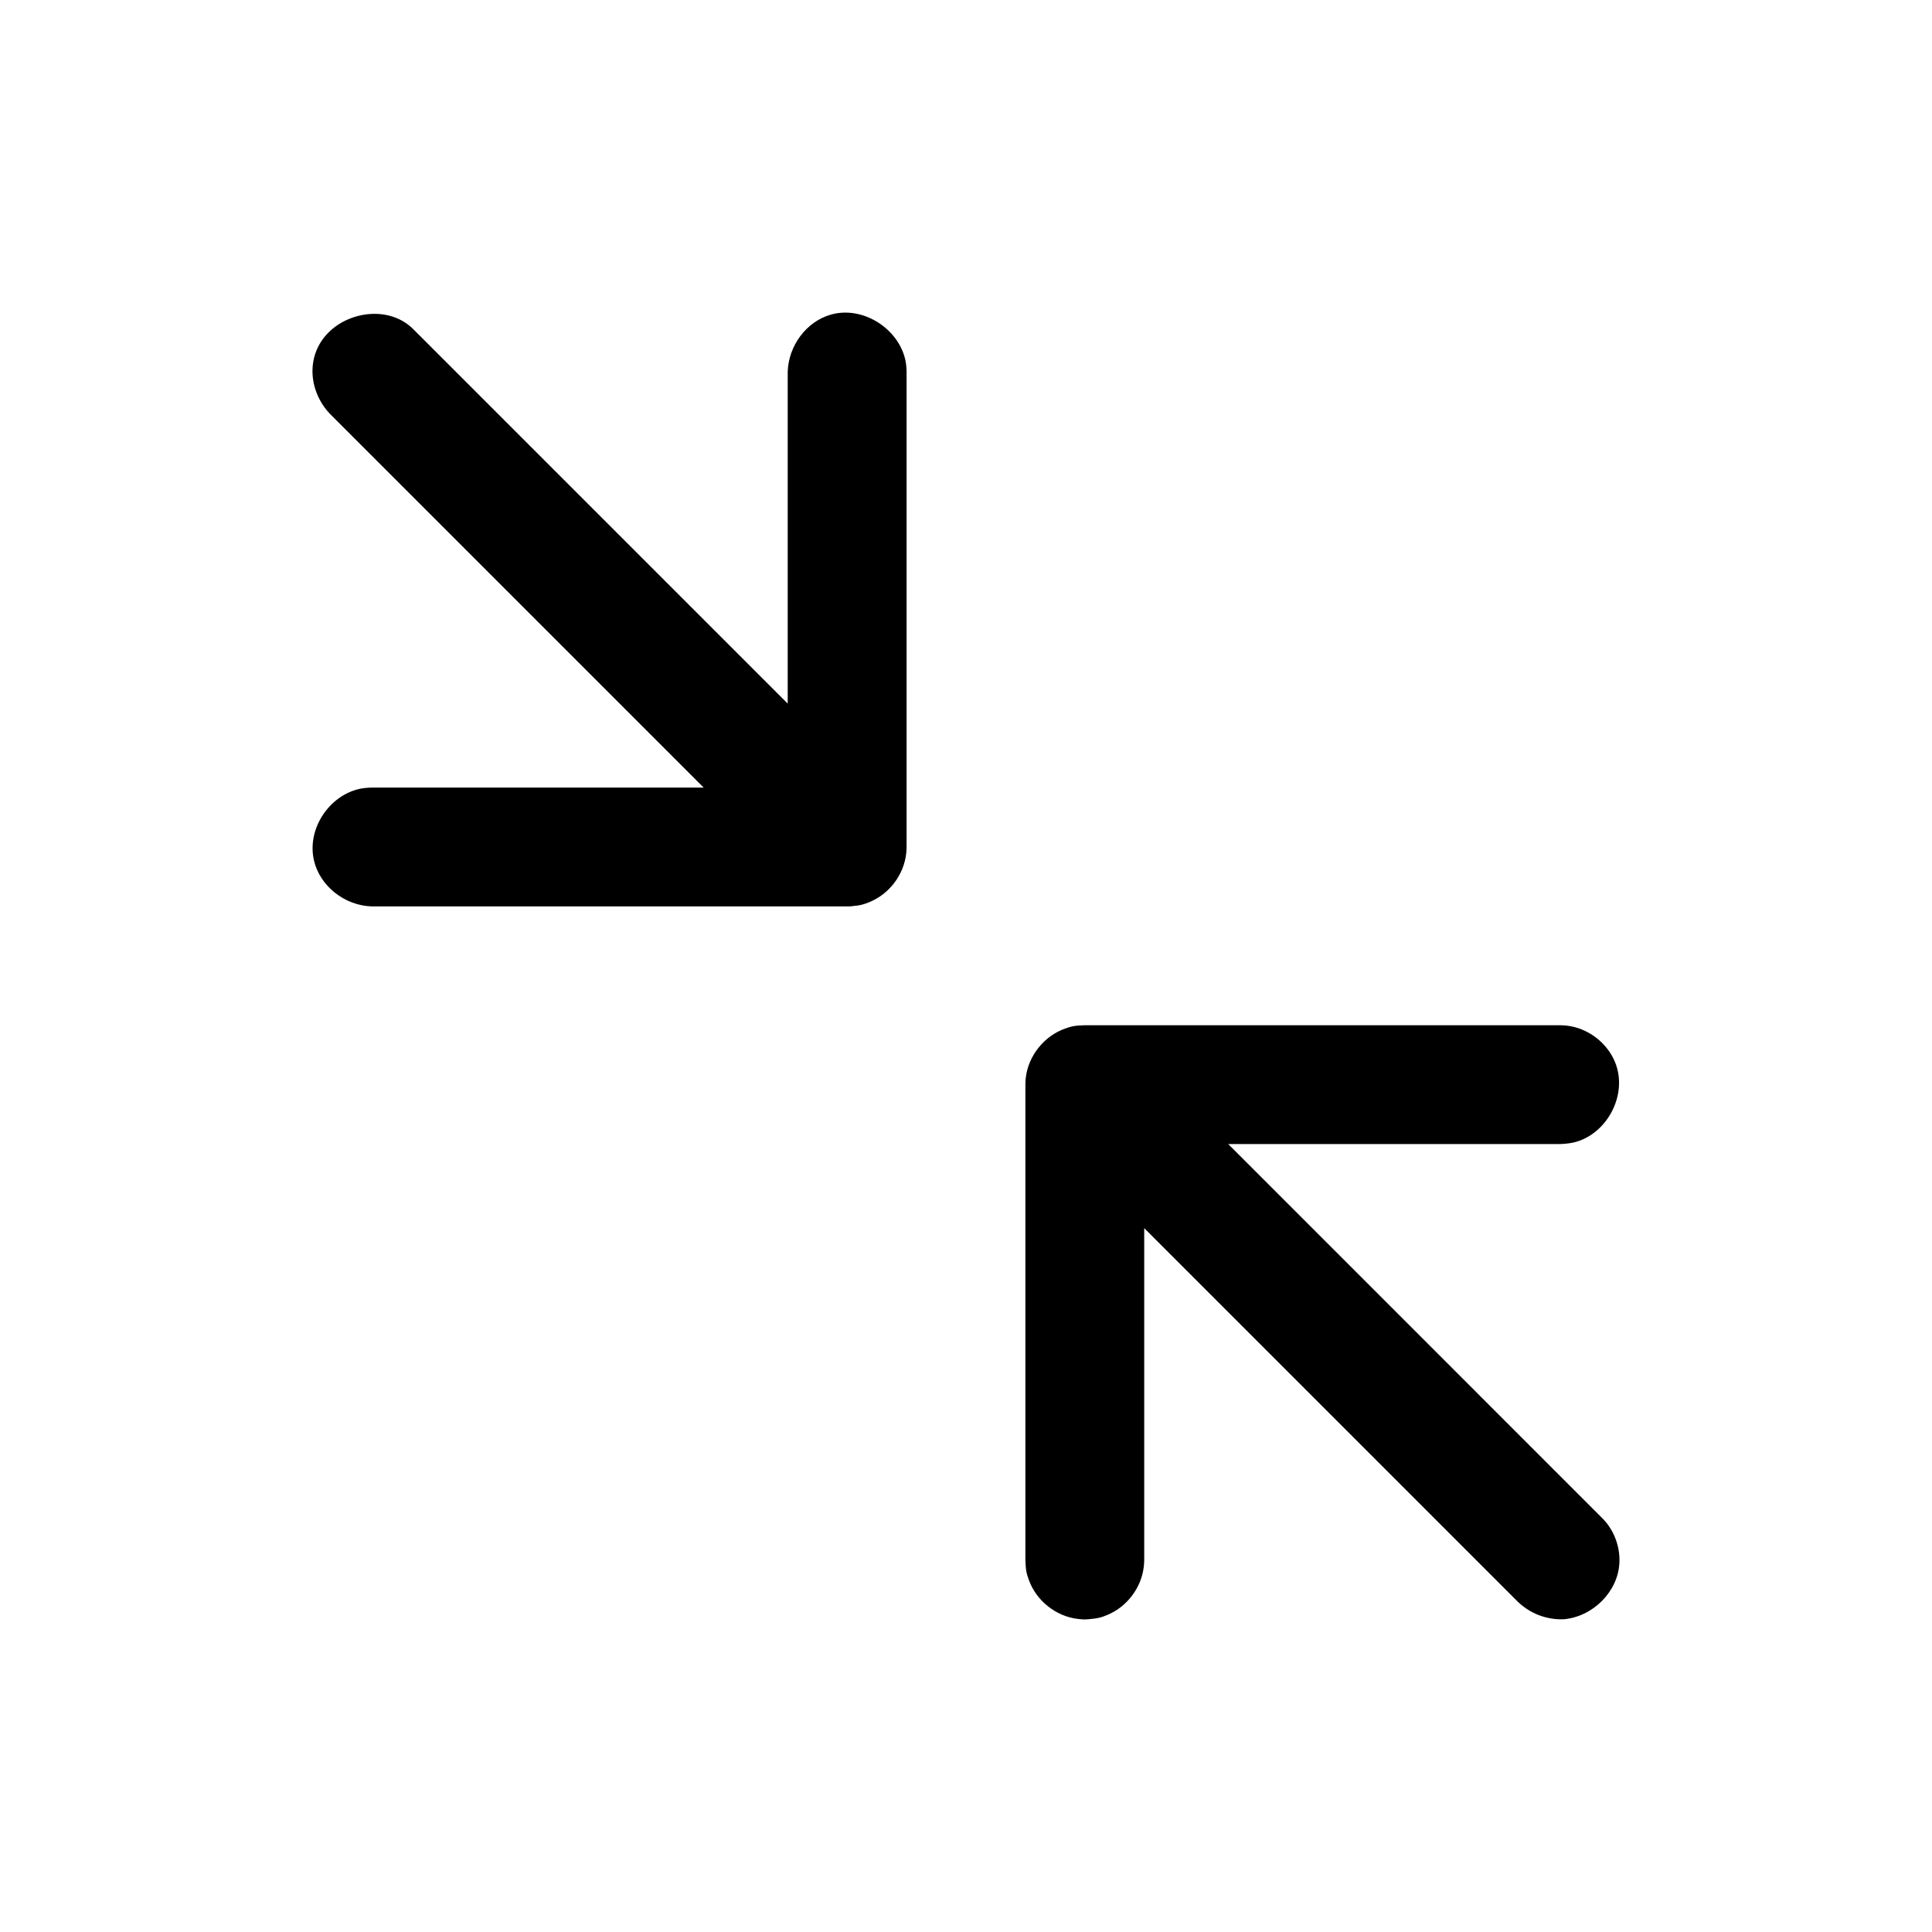
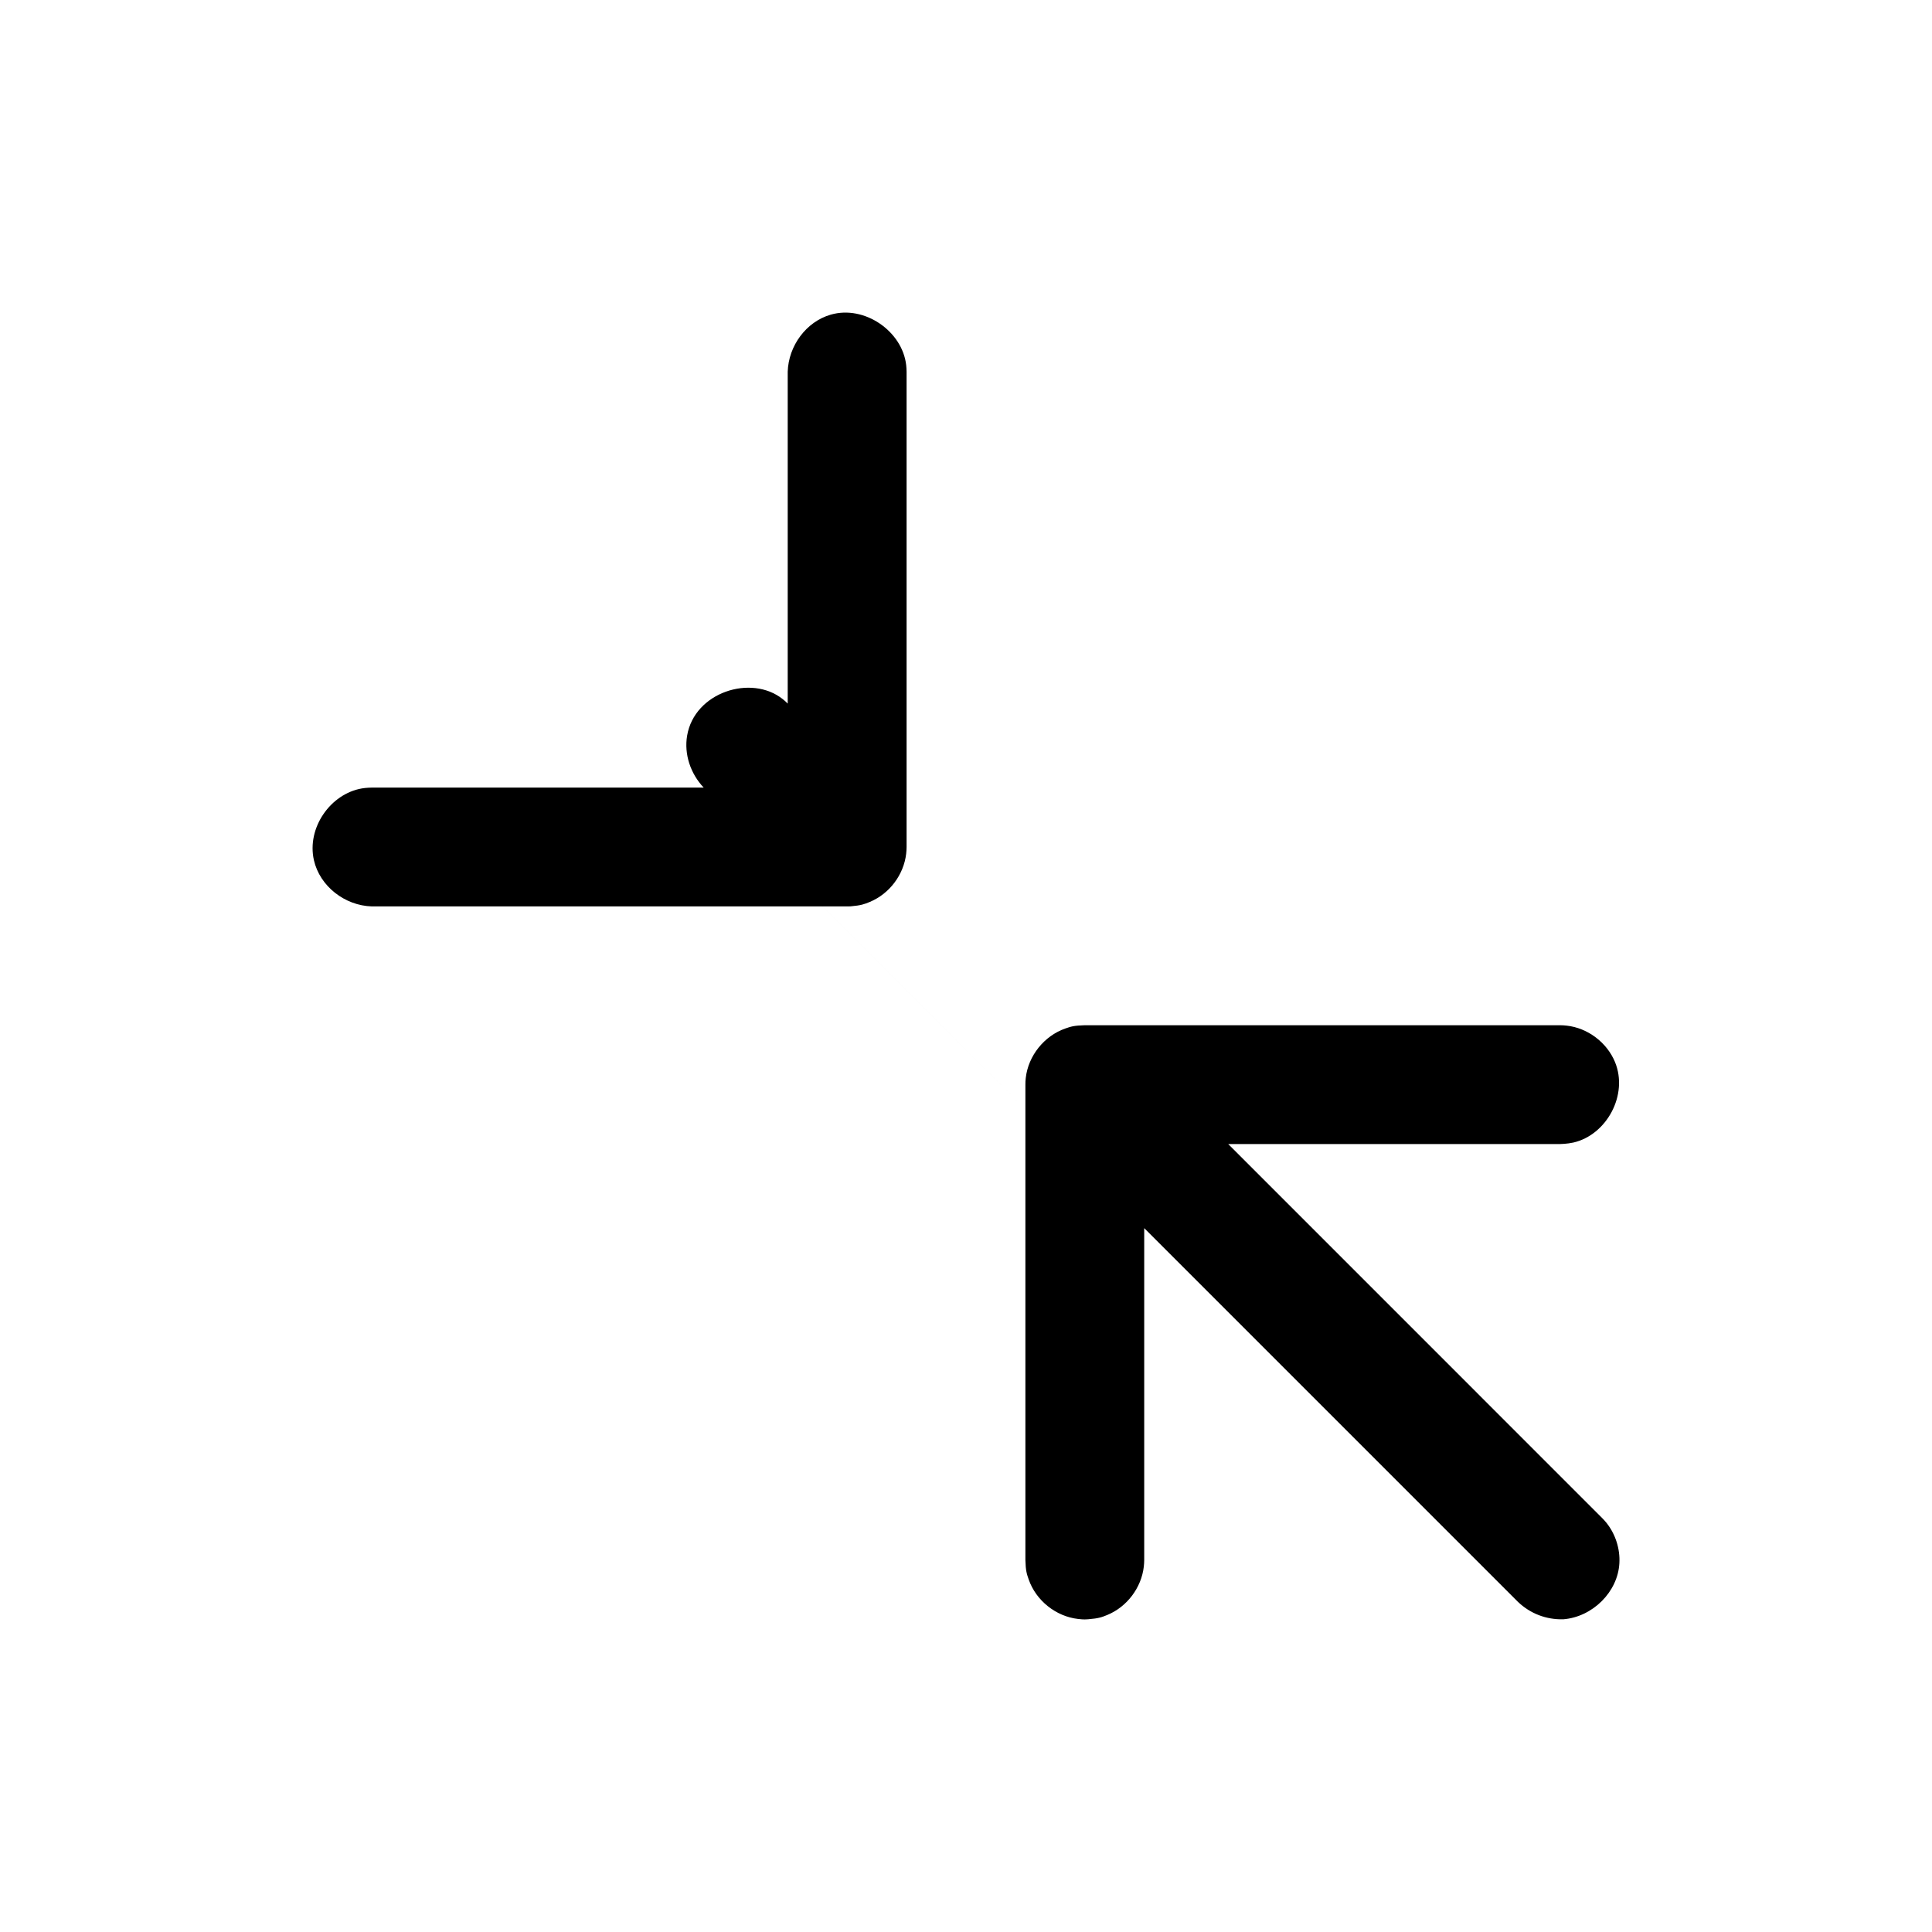
<svg xmlns="http://www.w3.org/2000/svg" fill="#000000" width="800px" height="800px" version="1.1" viewBox="144 144 512 512">
-   <path d="m330.49 352.72h-87.945l-0.883 0.031c-0.789 0.062-0.977 0.062-1.746 0.188-8.328 1.418-14.672 10.438-12.723 19.035 1.574 6.879 8.172 12.027 15.352 12.234h125.95c0.301 0 0.598-0.016 0.898-0.016 2.852-0.25 3.637-0.566 5.133-1.18 5.164-2.141 8.988-7.18 9.621-12.785 0.094-0.77 0.078-0.977 0.109-1.762v-125.95c-0.031-0.789-0.016-0.992-0.109-1.762-1.008-8.973-11.035-15.949-19.996-13.367-6.519 1.875-11.195 8.281-11.398 15.129v87.945l-99.078-99.078c-0.566-0.551-0.691-0.691-1.309-1.18-8.359-6.66-23.395-1.844-25.348 9.668-0.836 4.93 0.898 10.094 4.394 13.777l99.078 99.078zm139 94.465h87.945s1.906-0.031 3.512-0.395c8.832-2.016 14.641-12.66 11.035-21.363-2.141-5.164-7.211-9.004-12.785-9.621-0.789-0.094-0.977-0.078-1.762-0.109h-125.95c-2.883 0.078-3.684 0.348-5.211 0.883-5.543 1.953-9.777 7.195-10.438 13.098-0.094 0.789-0.078 0.977-0.094 1.762v125.97c0.078 2.867 0.348 3.668 0.883 5.195 1.938 5.543 7.18 9.777 13.098 10.438 1.699 0.203 2.094 0.094 2.644 0.078 2.867-0.234 3.637-0.551 5.133-1.164 5.164-2.141 8.988-7.195 9.621-12.785 0.094-0.789 0.078-0.992 0.109-1.762v-87.945l99.078 99.078c3.227 3.055 7.414 4.707 12.012 4.582 7.777-0.645 14.406-7.258 14.832-14.832 0.219-3.824-1.023-7.715-3.402-10.707-0.488-0.613-0.645-0.738-1.18-1.309l-99.078-99.094z" />
+   <path d="m330.49 352.72h-87.945l-0.883 0.031c-0.789 0.062-0.977 0.062-1.746 0.188-8.328 1.418-14.672 10.438-12.723 19.035 1.574 6.879 8.172 12.027 15.352 12.234h125.95c0.301 0 0.598-0.016 0.898-0.016 2.852-0.25 3.637-0.566 5.133-1.18 5.164-2.141 8.988-7.18 9.621-12.785 0.094-0.77 0.078-0.977 0.109-1.762v-125.95c-0.031-0.789-0.016-0.992-0.109-1.762-1.008-8.973-11.035-15.949-19.996-13.367-6.519 1.875-11.195 8.281-11.398 15.129v87.945c-0.566-0.551-0.691-0.691-1.309-1.18-8.359-6.66-23.395-1.844-25.348 9.668-0.836 4.93 0.898 10.094 4.394 13.777l99.078 99.078zm139 94.465h87.945s1.906-0.031 3.512-0.395c8.832-2.016 14.641-12.66 11.035-21.363-2.141-5.164-7.211-9.004-12.785-9.621-0.789-0.094-0.977-0.078-1.762-0.109h-125.95c-2.883 0.078-3.684 0.348-5.211 0.883-5.543 1.953-9.777 7.195-10.438 13.098-0.094 0.789-0.078 0.977-0.094 1.762v125.97c0.078 2.867 0.348 3.668 0.883 5.195 1.938 5.543 7.18 9.777 13.098 10.438 1.699 0.203 2.094 0.094 2.644 0.078 2.867-0.234 3.637-0.551 5.133-1.164 5.164-2.141 8.988-7.195 9.621-12.785 0.094-0.789 0.078-0.992 0.109-1.762v-87.945l99.078 99.078c3.227 3.055 7.414 4.707 12.012 4.582 7.777-0.645 14.406-7.258 14.832-14.832 0.219-3.824-1.023-7.715-3.402-10.707-0.488-0.613-0.645-0.738-1.18-1.309l-99.078-99.094z" />
</svg>